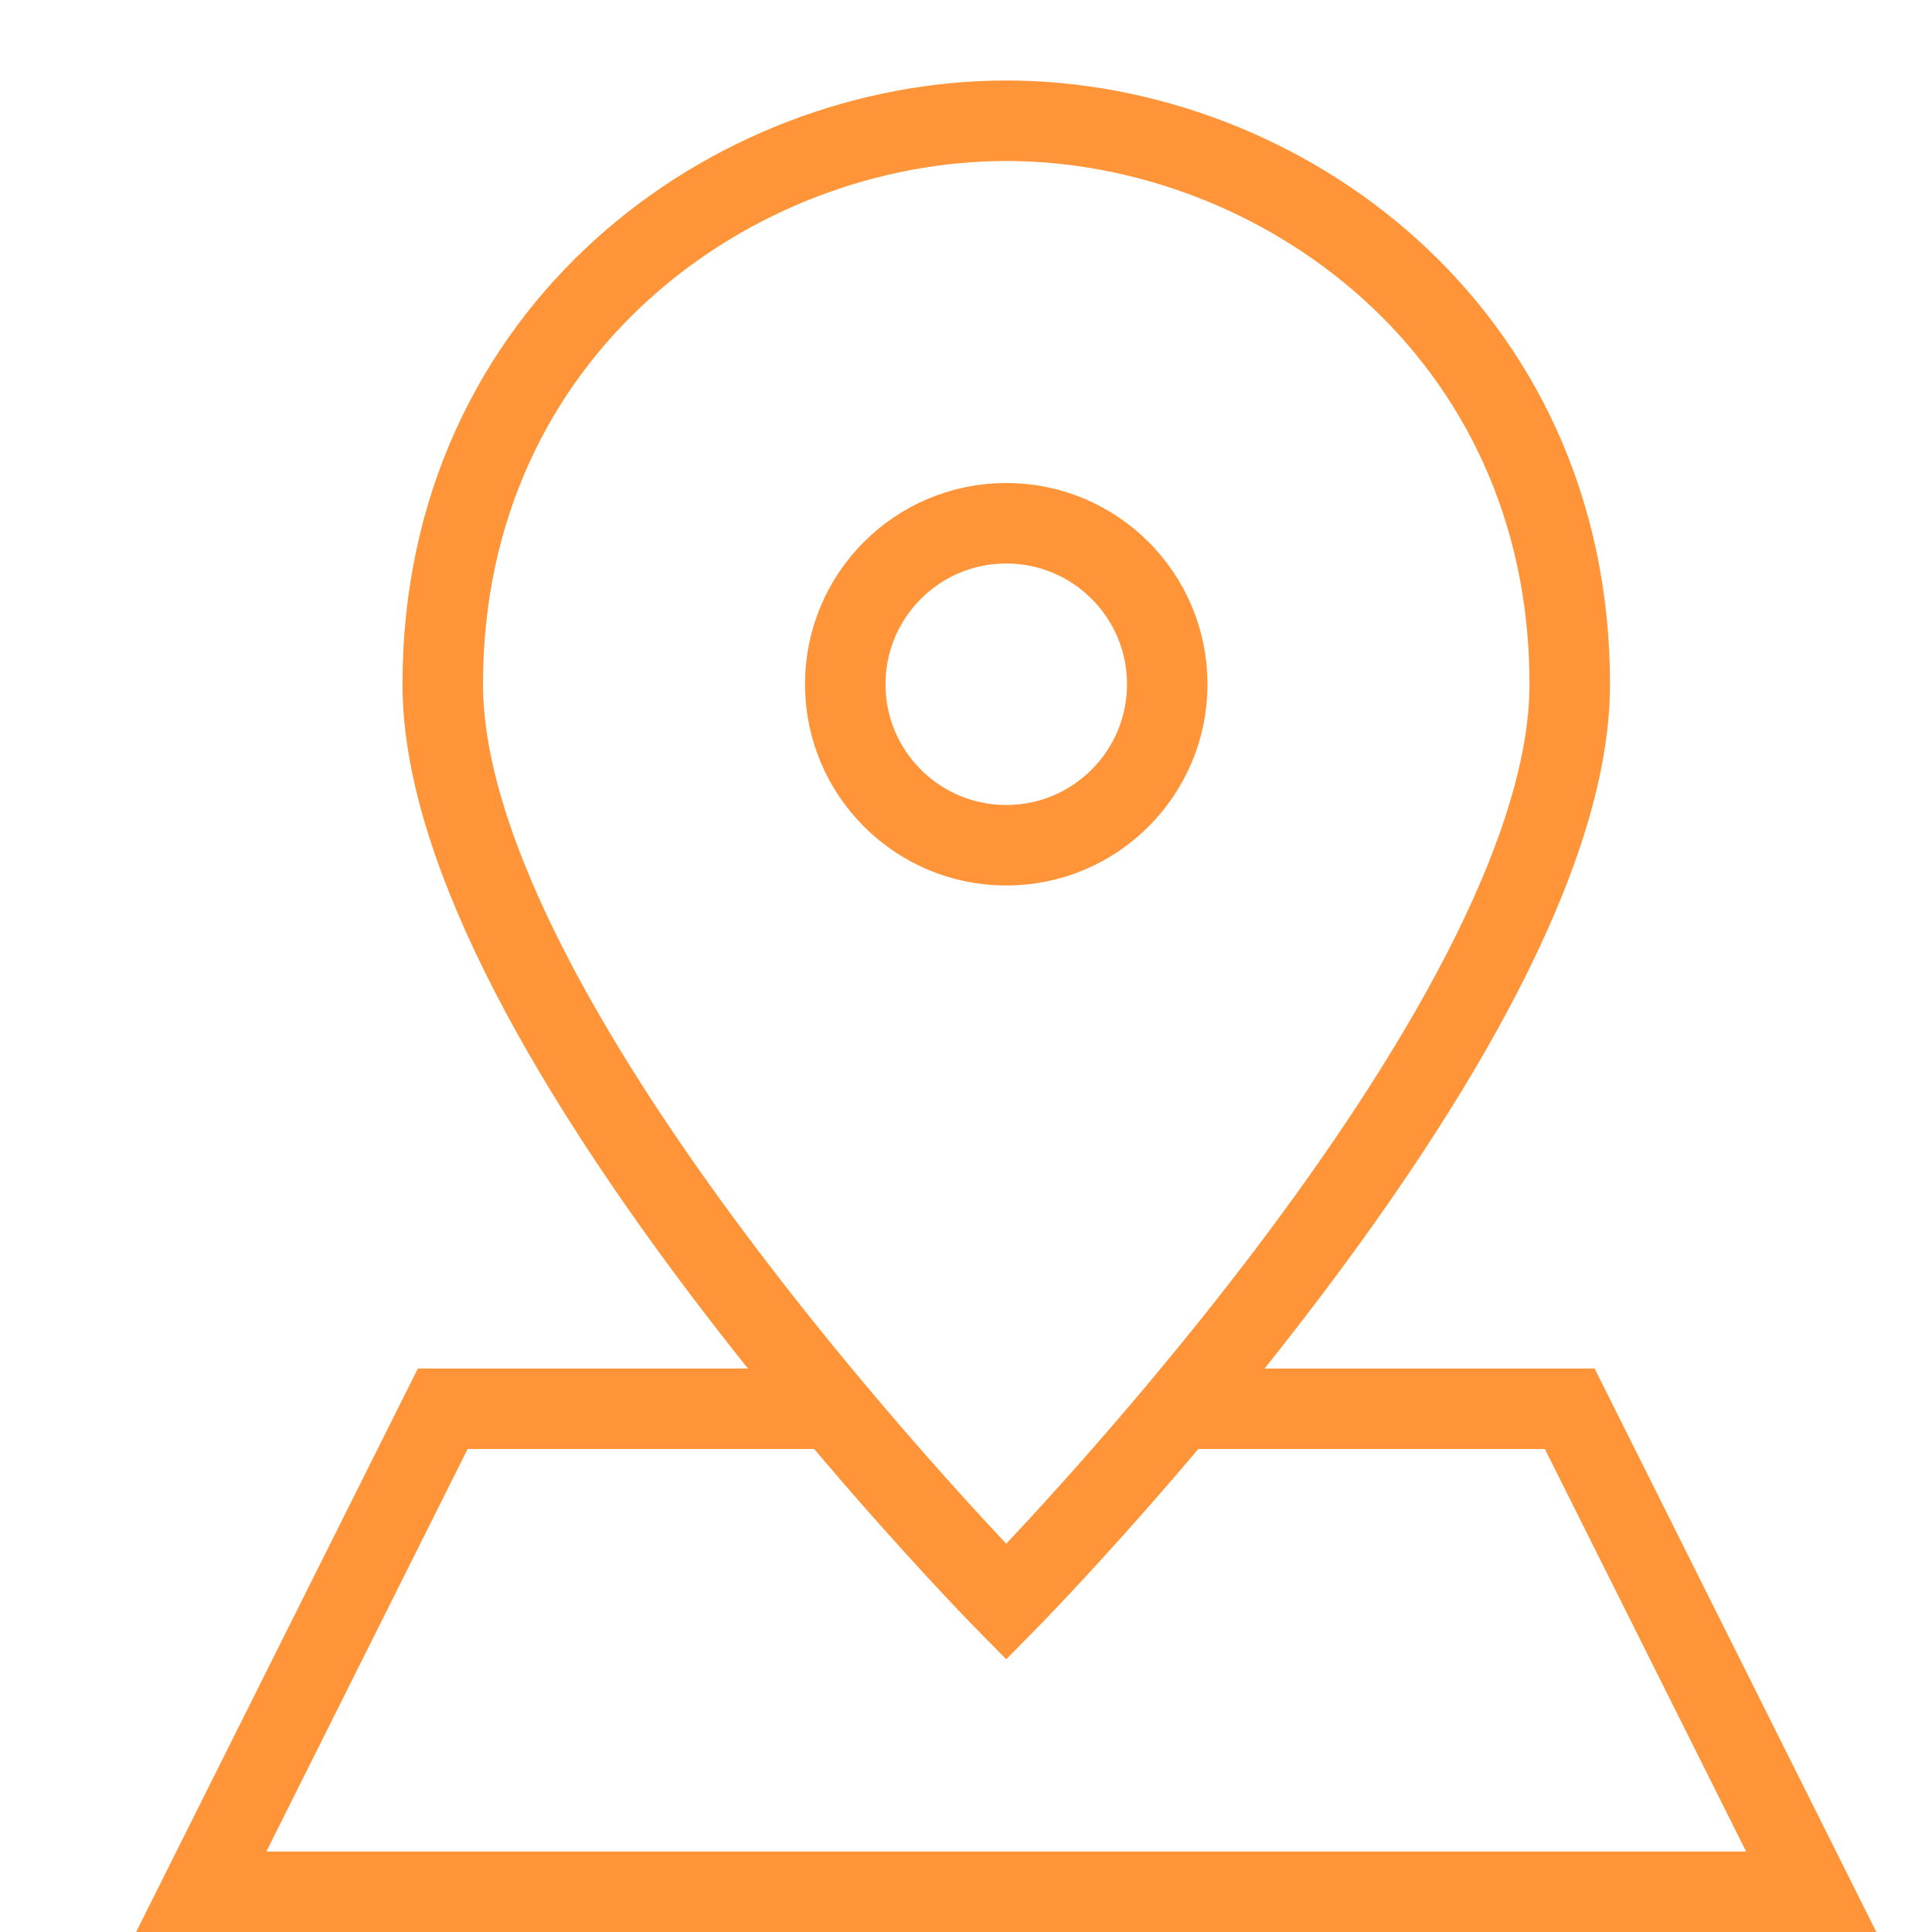
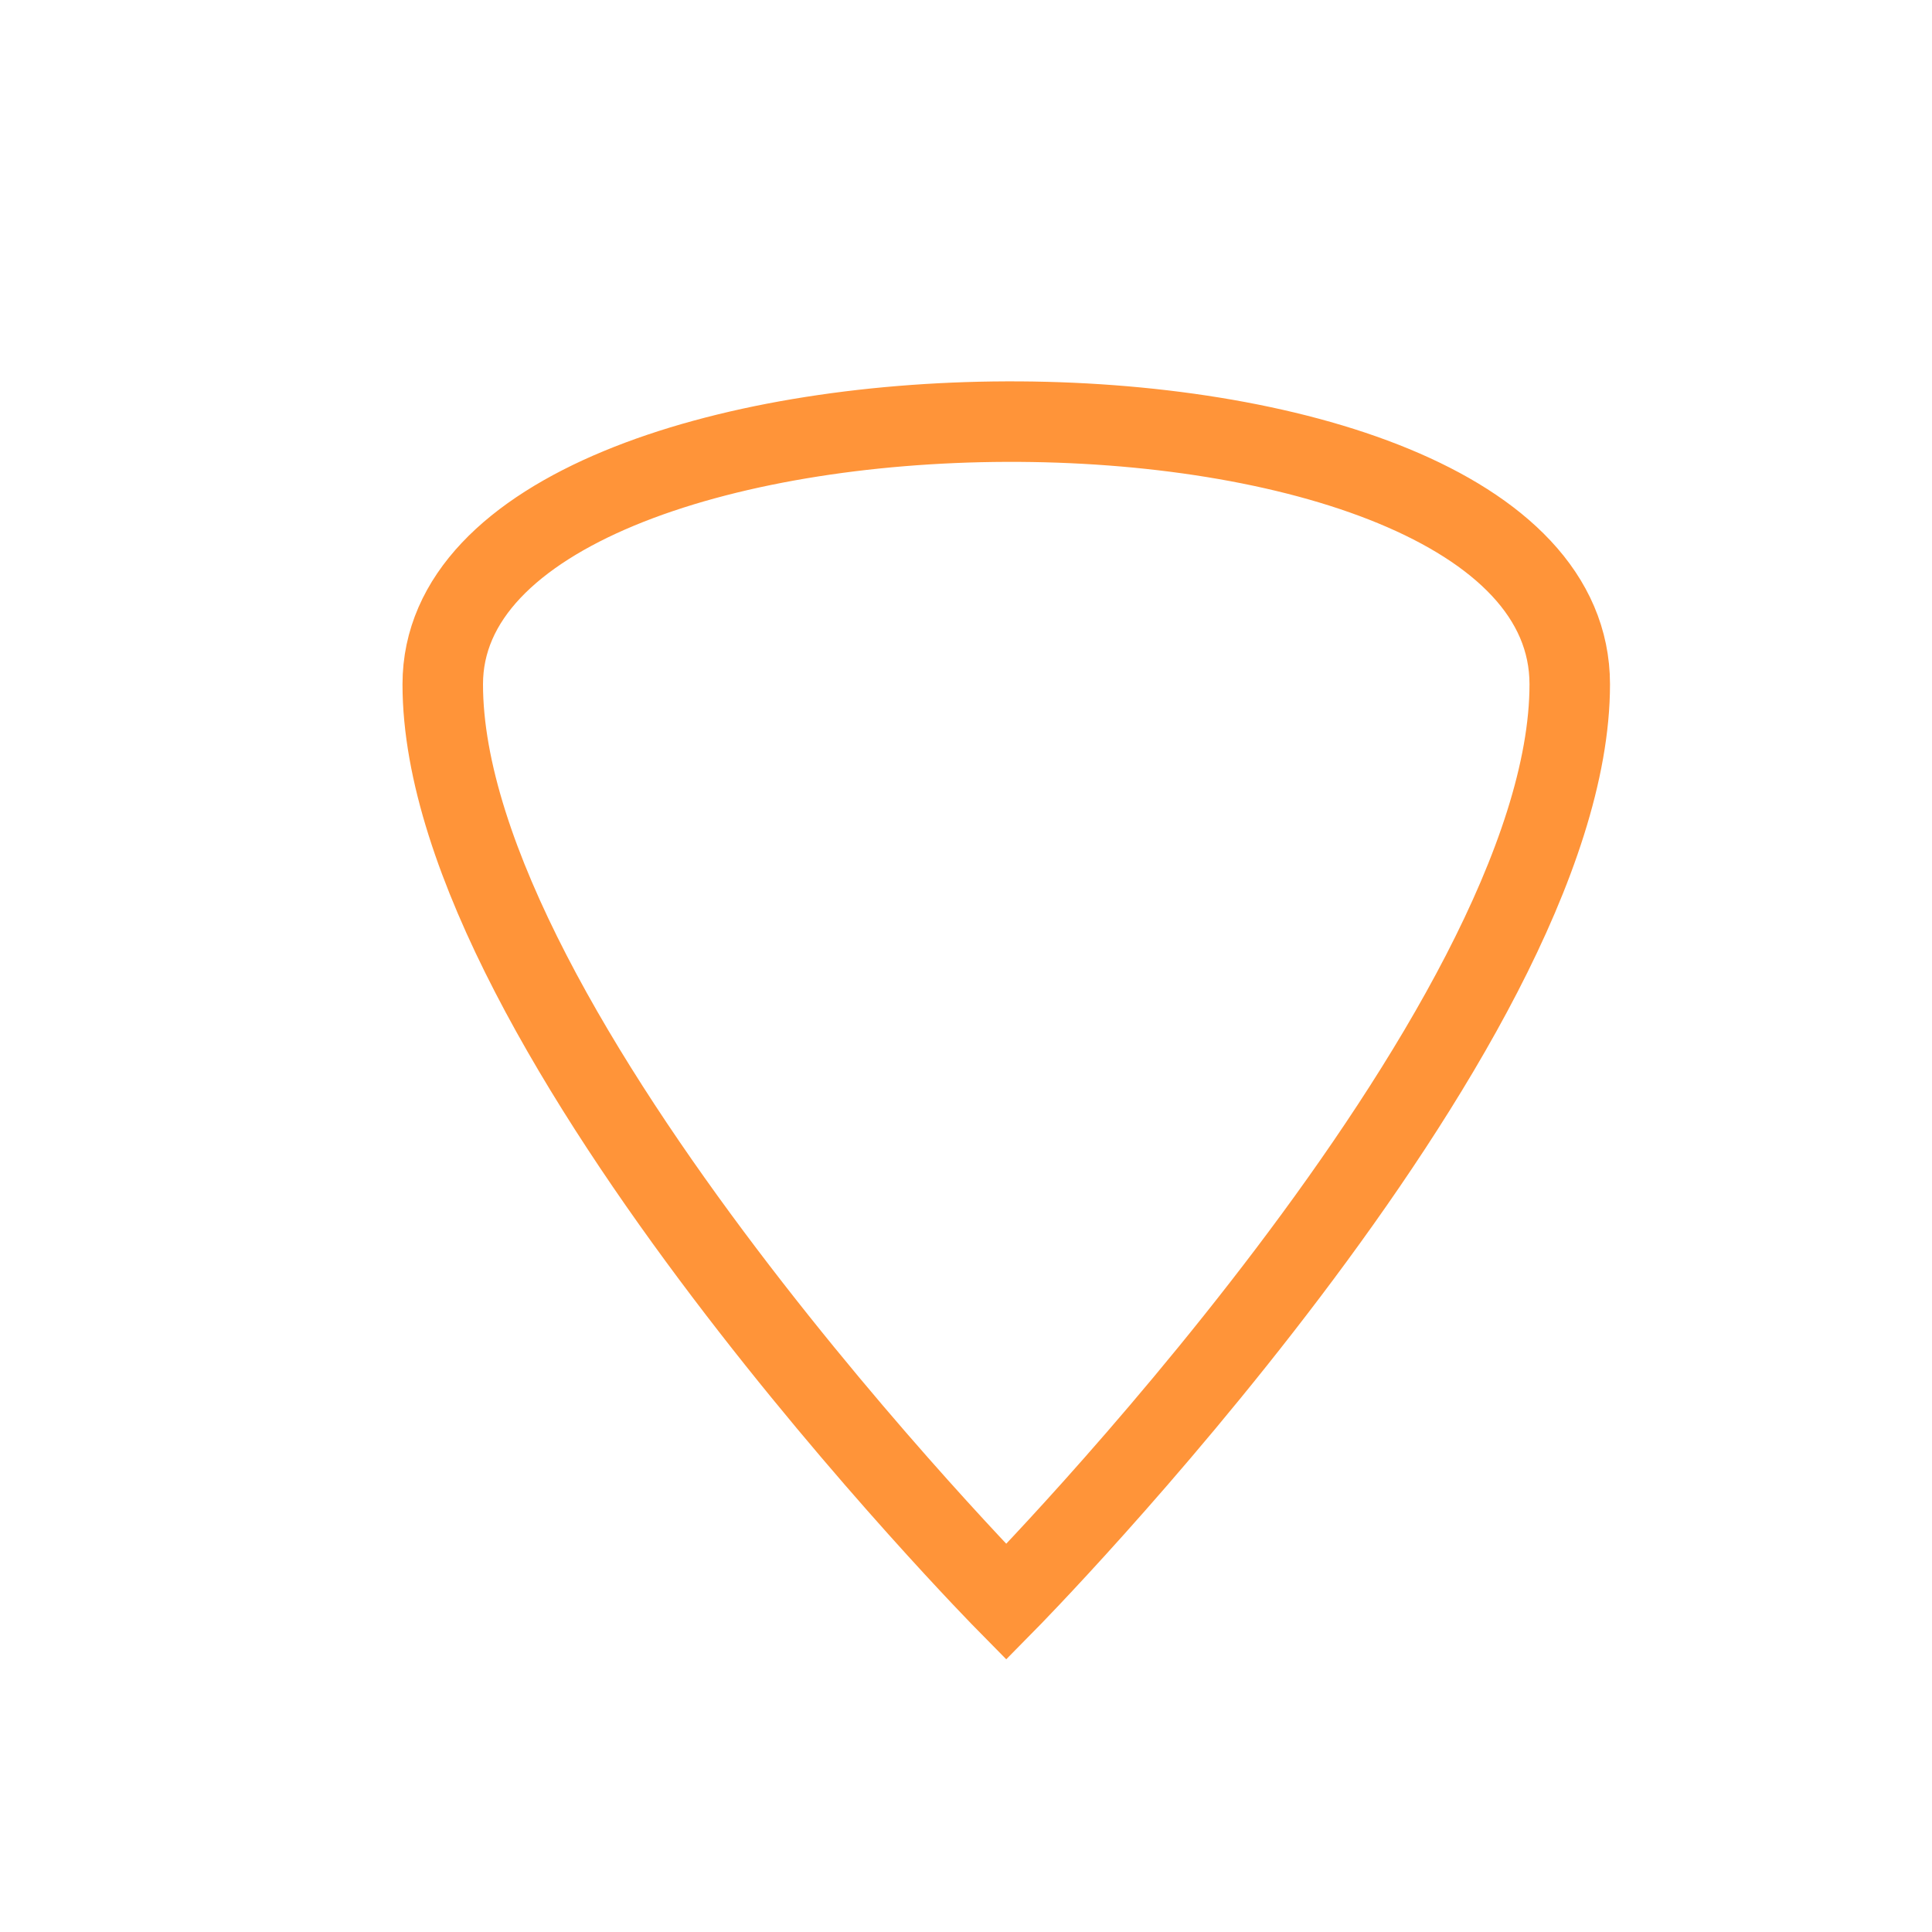
<svg xmlns="http://www.w3.org/2000/svg" x="0px" y="0px" width="24px" height="24px" viewBox="0 0 24 24">
  <g transform="translate(0.5, 0.5)">
-     <polyline data-cap="butt" data-color="color-2" fill="none" stroke="#ff9439" stroke-width="1" stroke-miterlimit="10" points="9.9,17 5,17 2,23  22,23 19,17 14.1,17 " stroke-linejoin="miter" stroke-linecap="butt" />
-     <path fill="none" stroke="#ff9439" stroke-width="1" stroke-linecap="square" stroke-miterlimit="10" d="M19,8c0,4.3-7,11.4-7,11.4 S5,12.3,5,8c0-4.4,3.6-7,7-7S19,3.6,19,8z" stroke-linejoin="miter" />
-     <circle fill="none" stroke="#ff9439" stroke-width="1" stroke-linecap="square" stroke-miterlimit="10" cx="12" cy="8" r="2" stroke-linejoin="miter" />
+     <path fill="none" stroke="#ff9439" stroke-width="1" stroke-linecap="square" stroke-miterlimit="10" d="M19,8c0,4.3-7,11.4-7,11.4 S5,12.3,5,8S19,3.6,19,8z" stroke-linejoin="miter" />
  </g>
</svg>